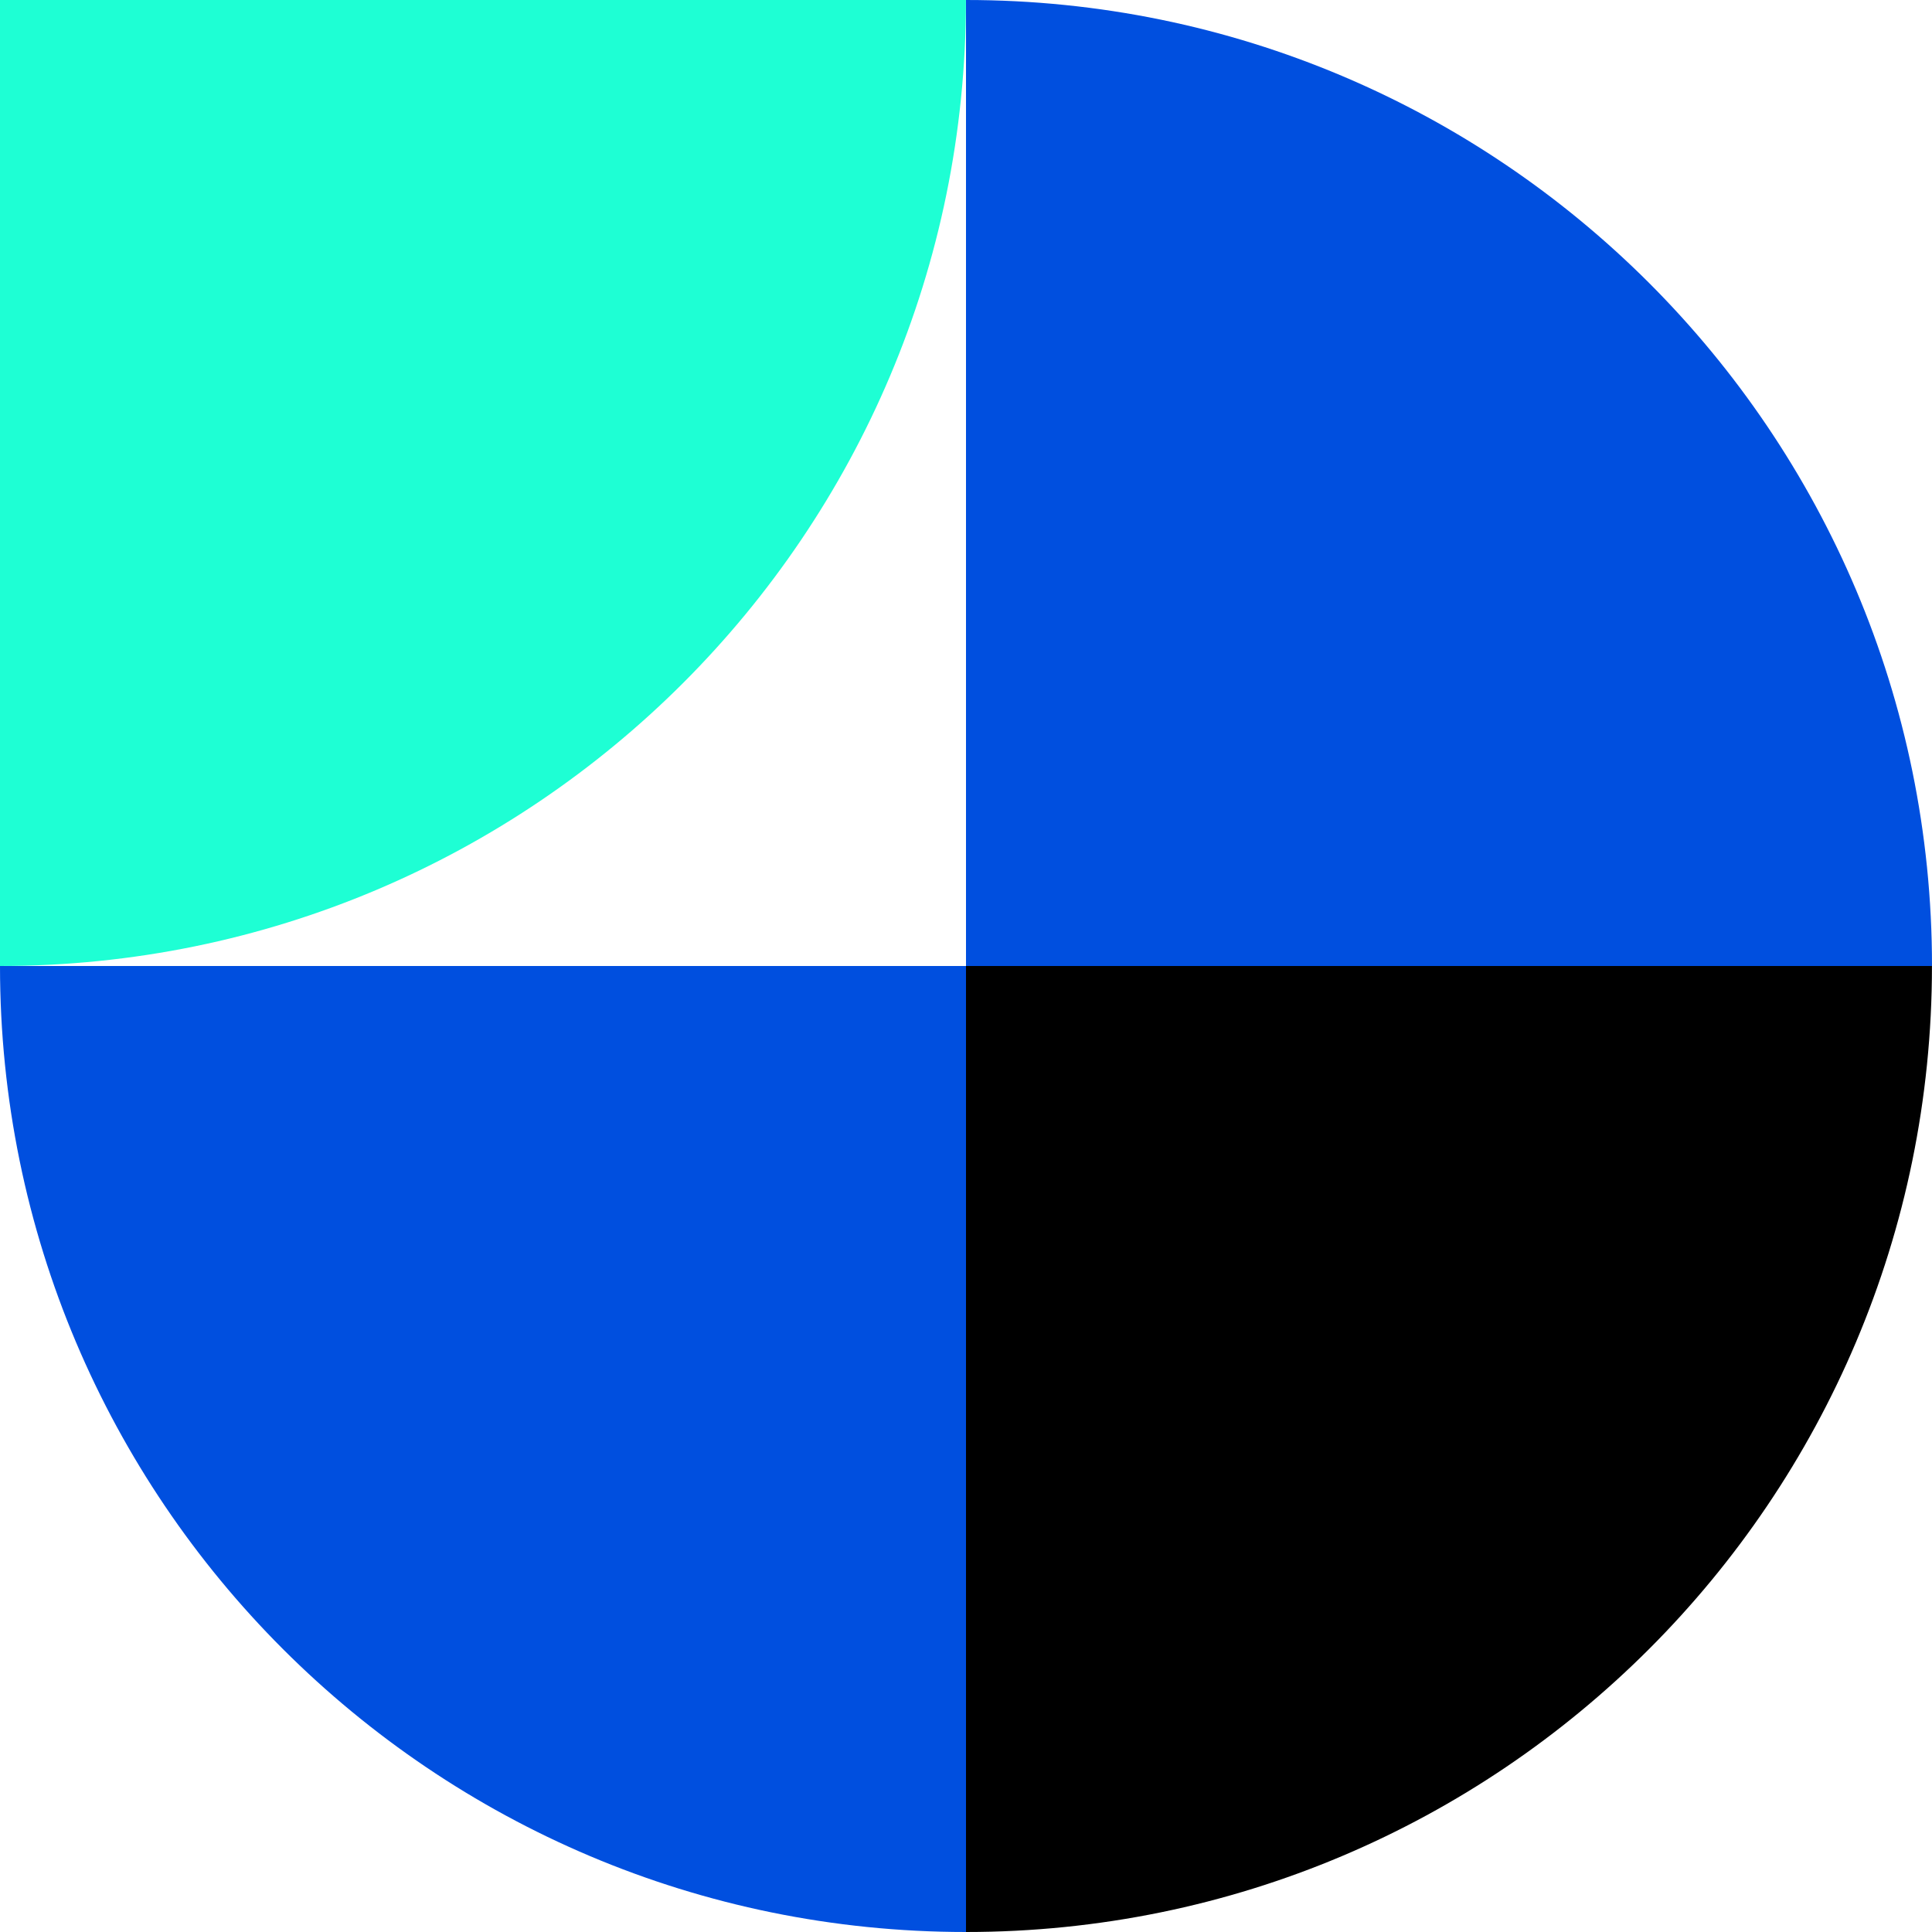
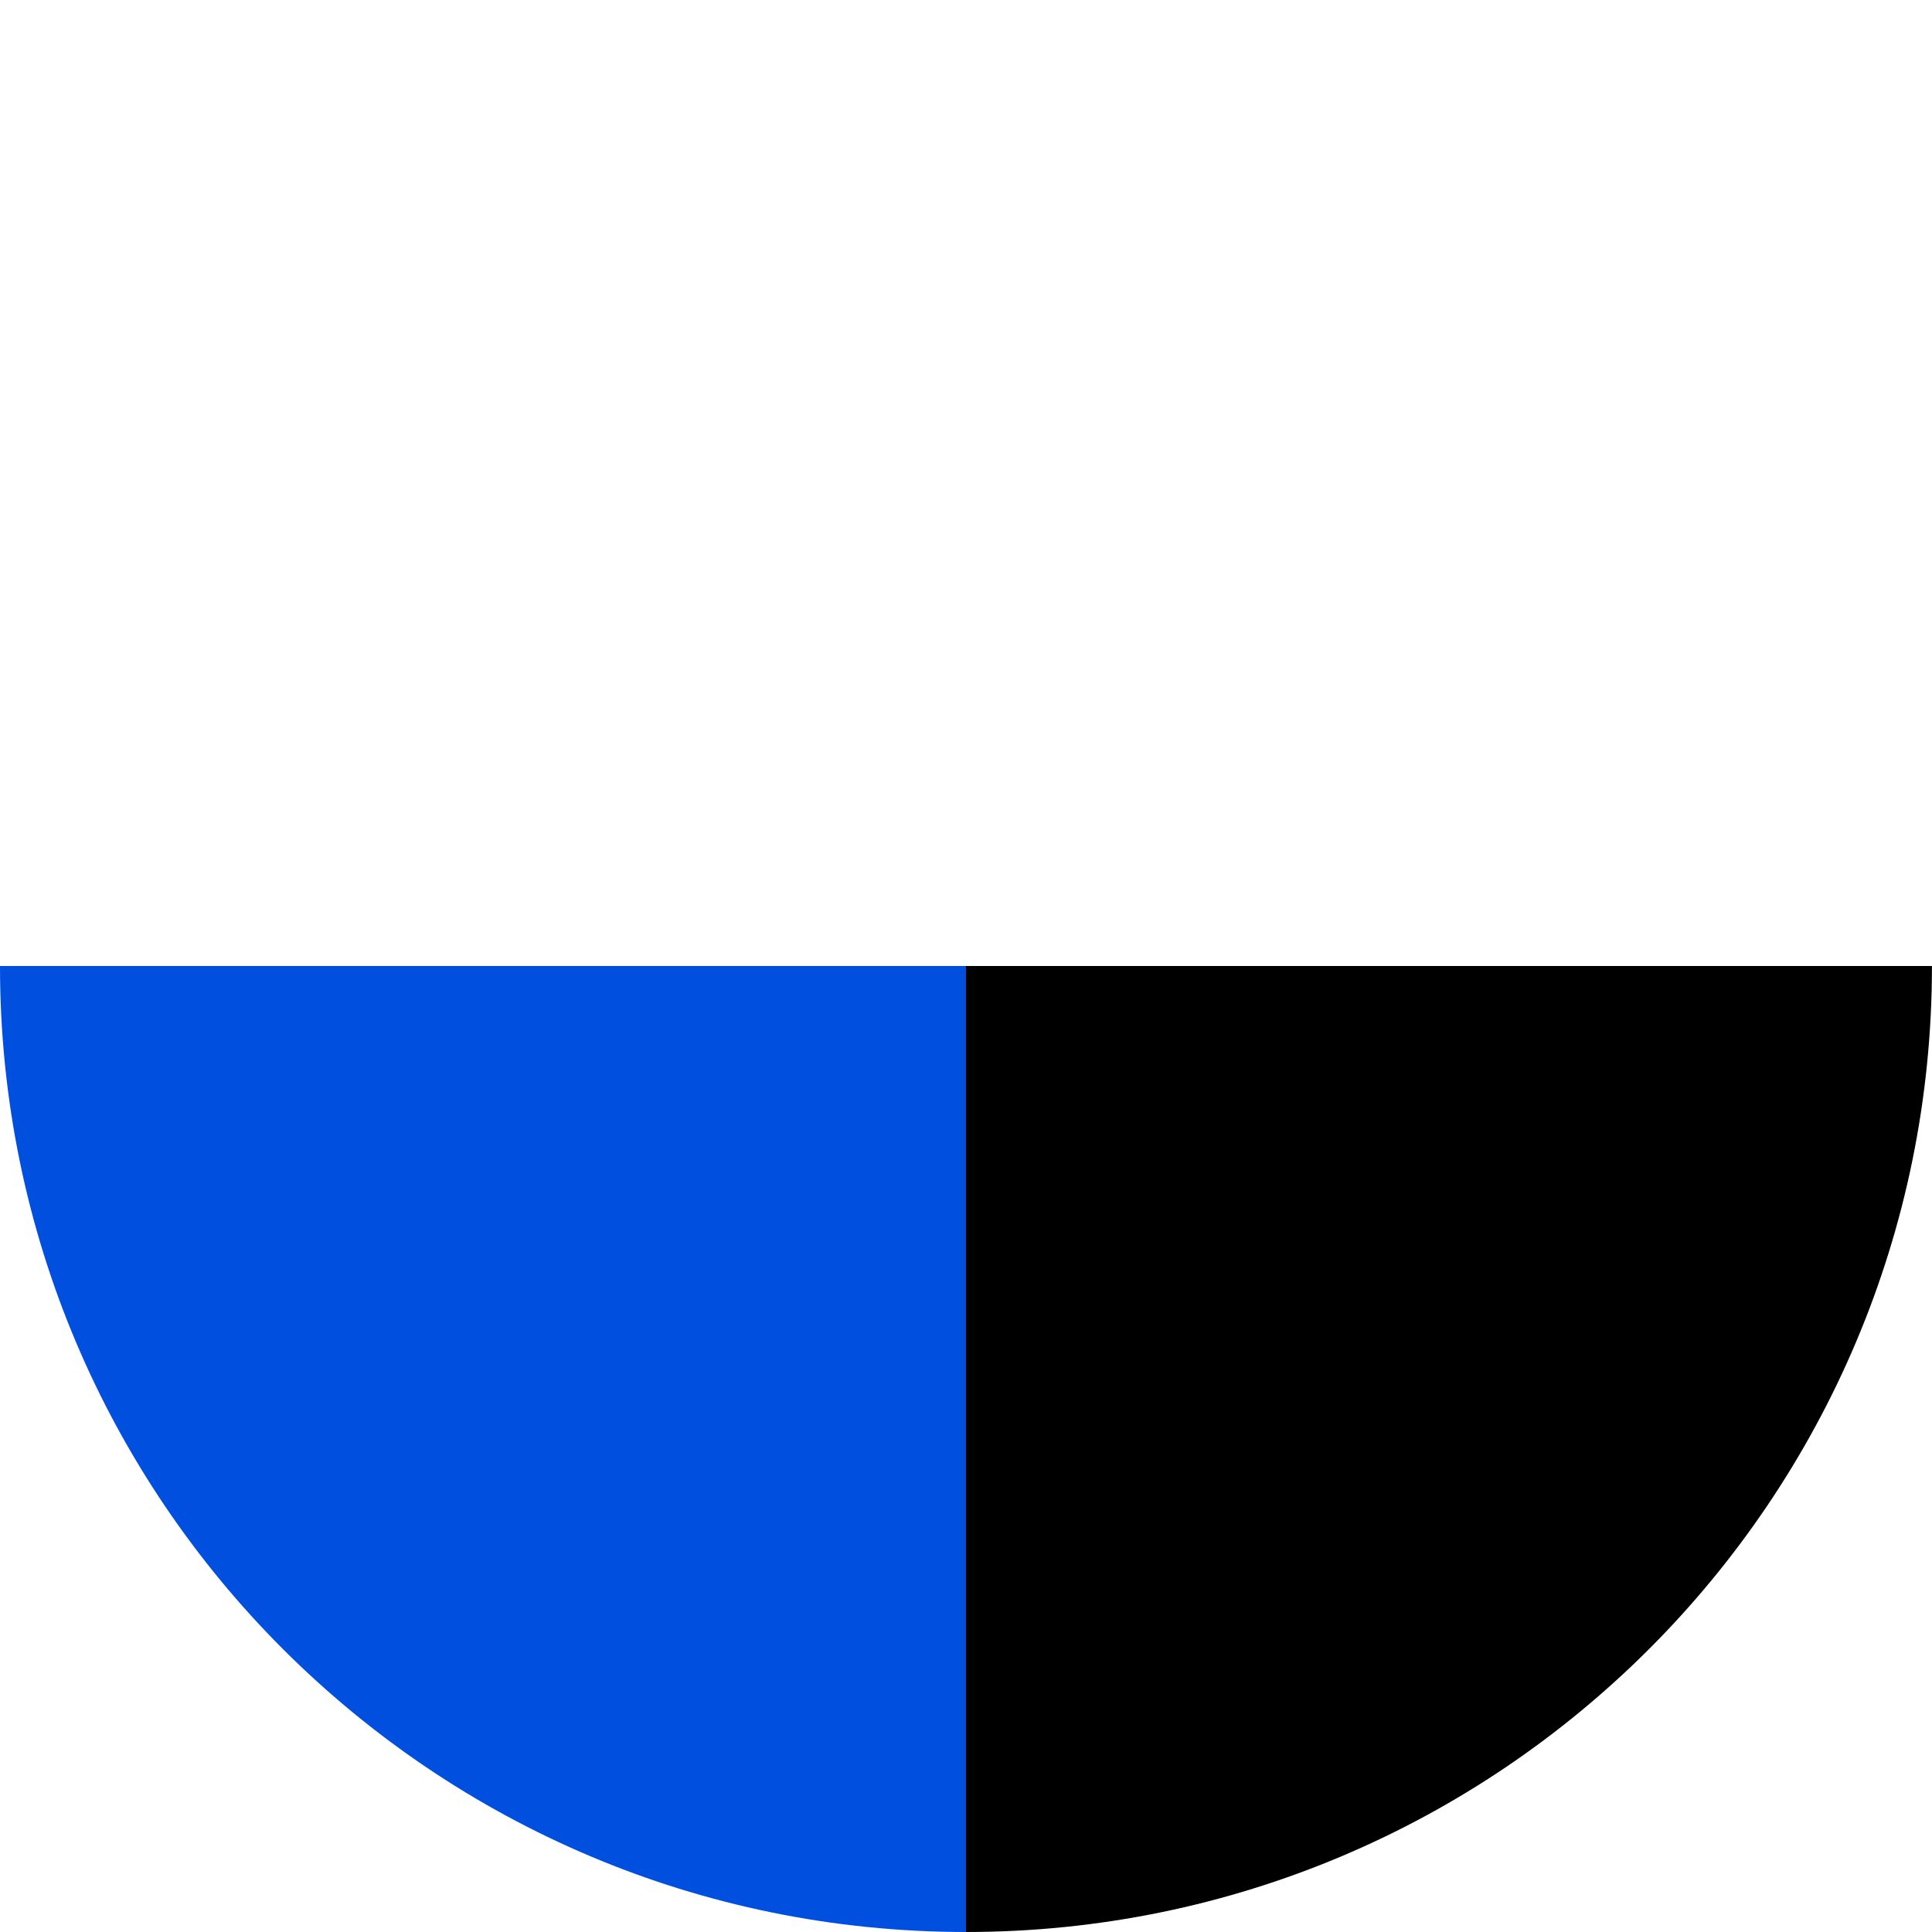
<svg xmlns="http://www.w3.org/2000/svg" width="90" height="90" viewBox="0 0 90 90" fill="none">
-   <path d="M0 0V45C24.852 45 44.998 24.854 44.998 0H0Z" fill="#1EFFD4" />
-   <path d="M45 45H90C90 20.146 69.852 0 45 0V45Z" fill="#004FDF" />
  <path d="M45 45V90C20.146 90 0 69.852 0 45H45Z" fill="#004FDF" />
  <path d="M45 45V90C69.852 90 89.998 69.854 89.998 45H45Z" fill="black" />
</svg>